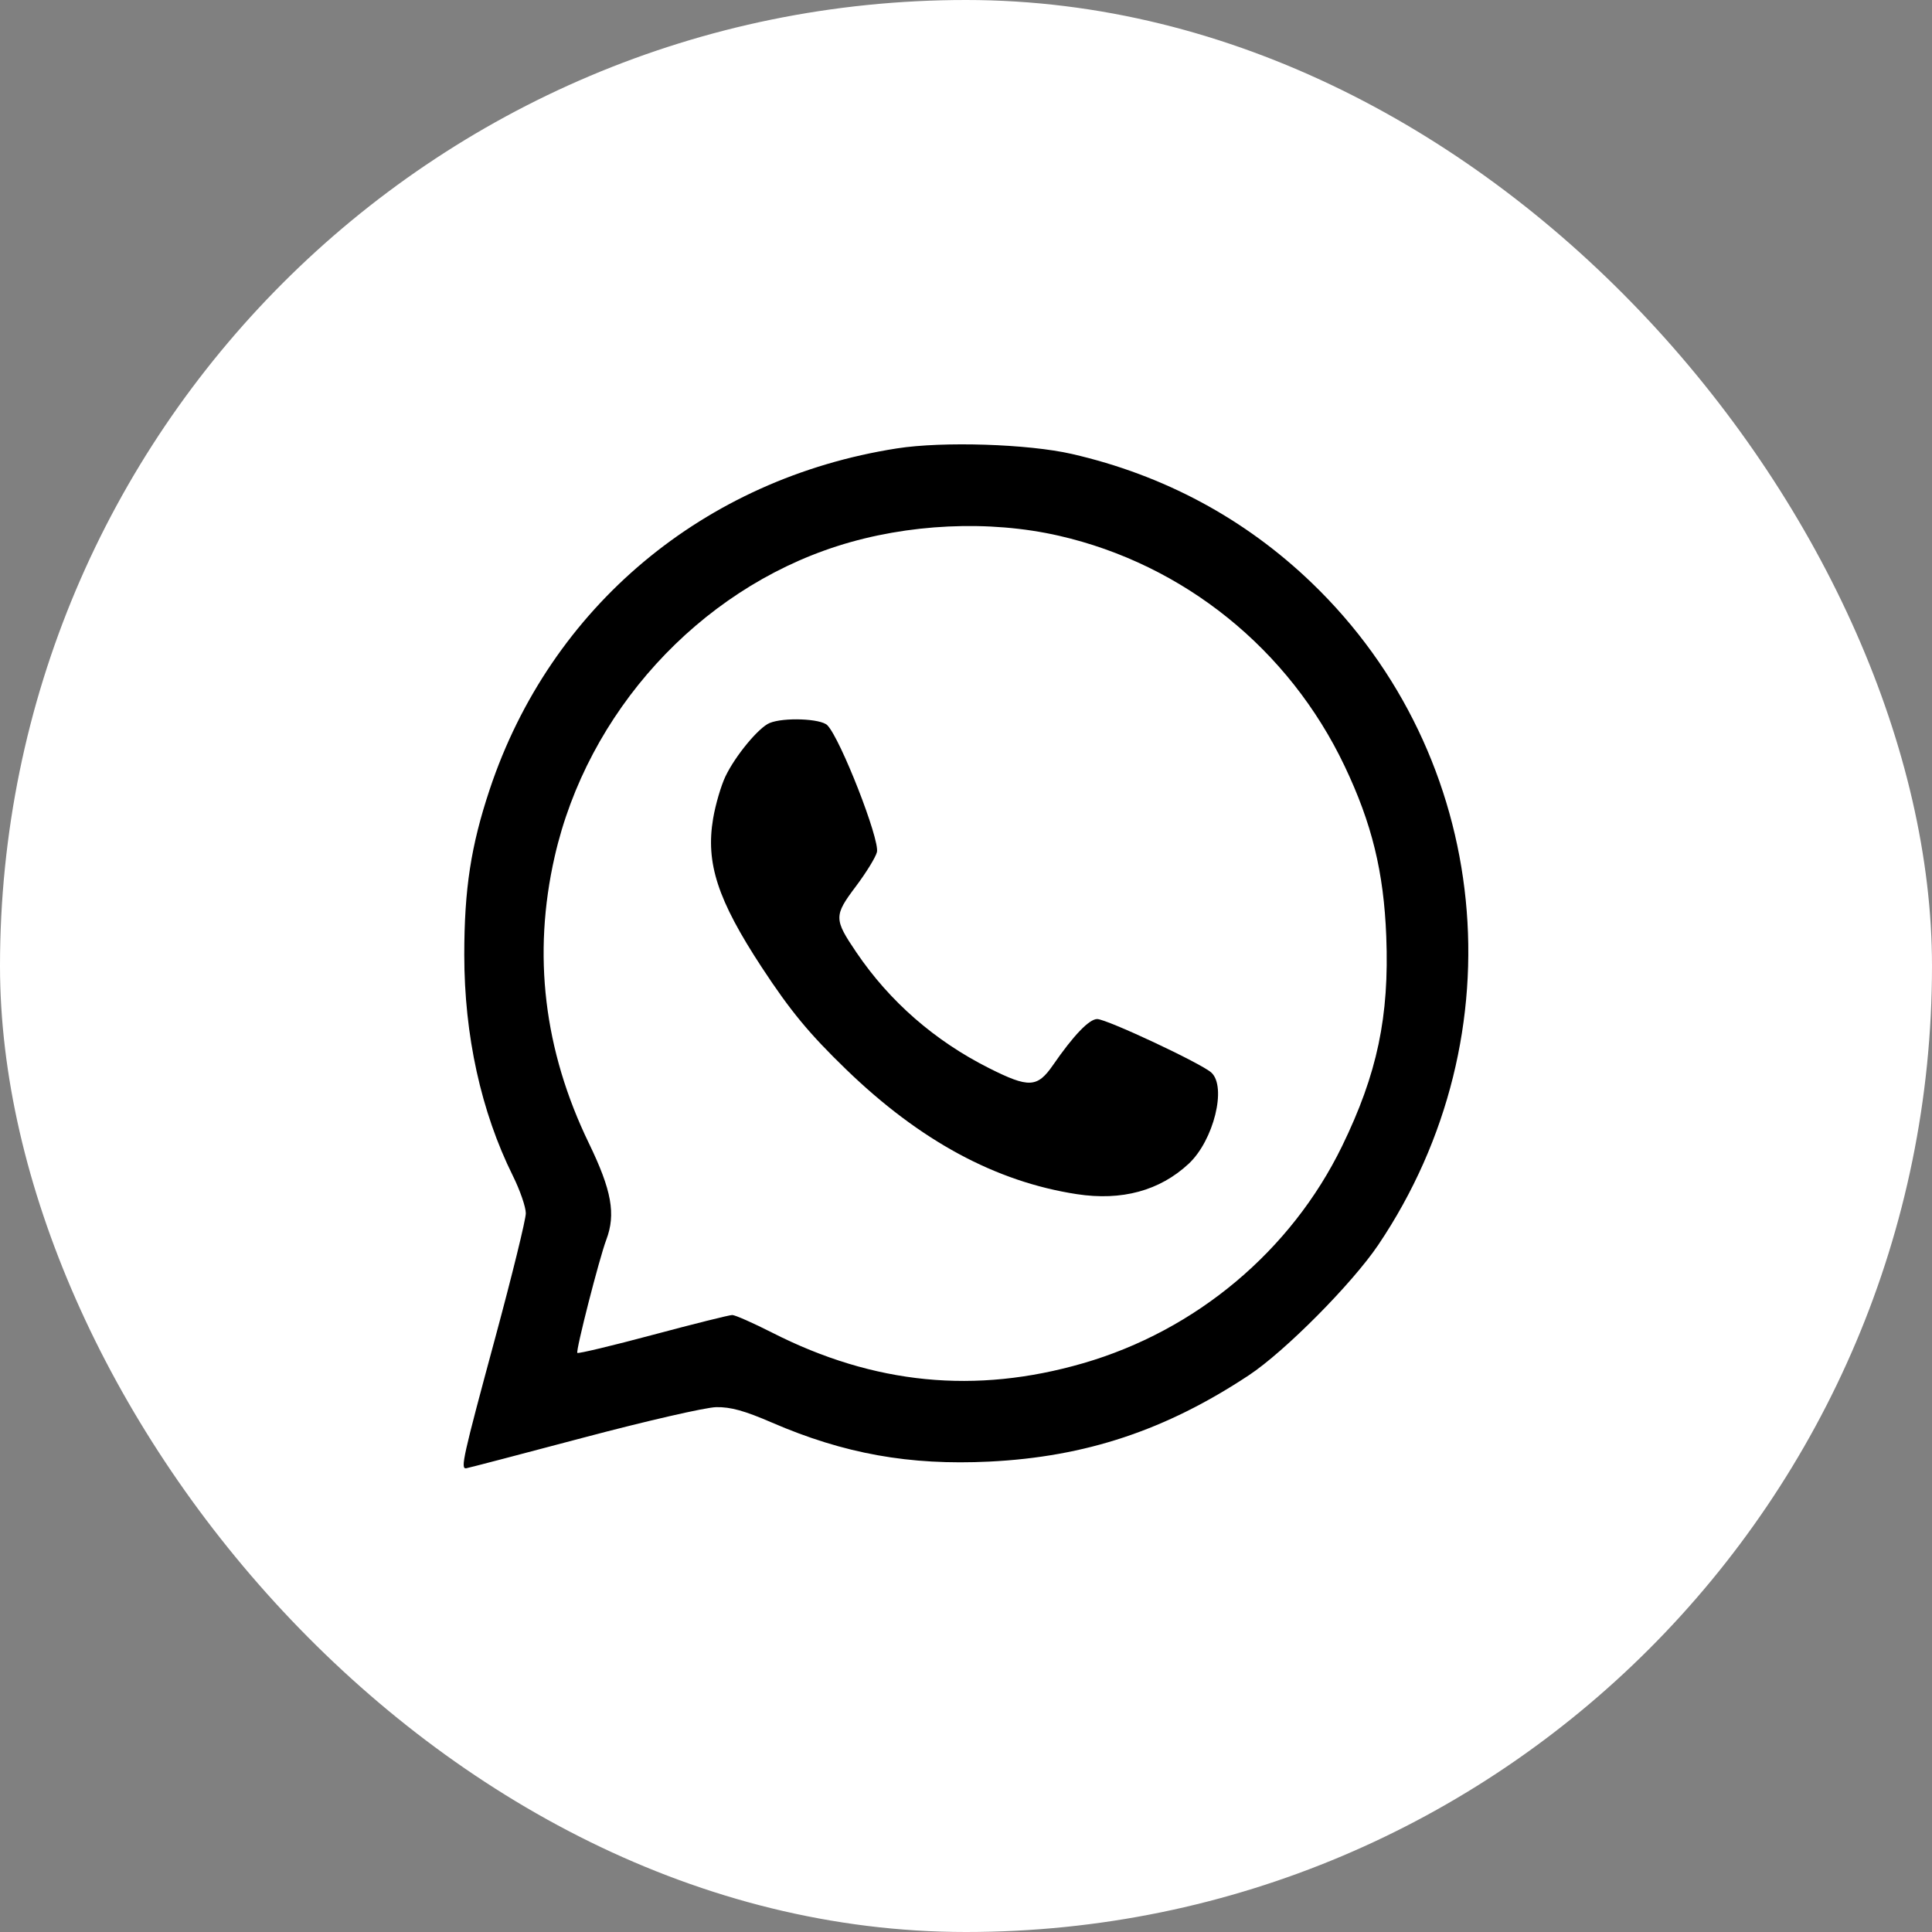
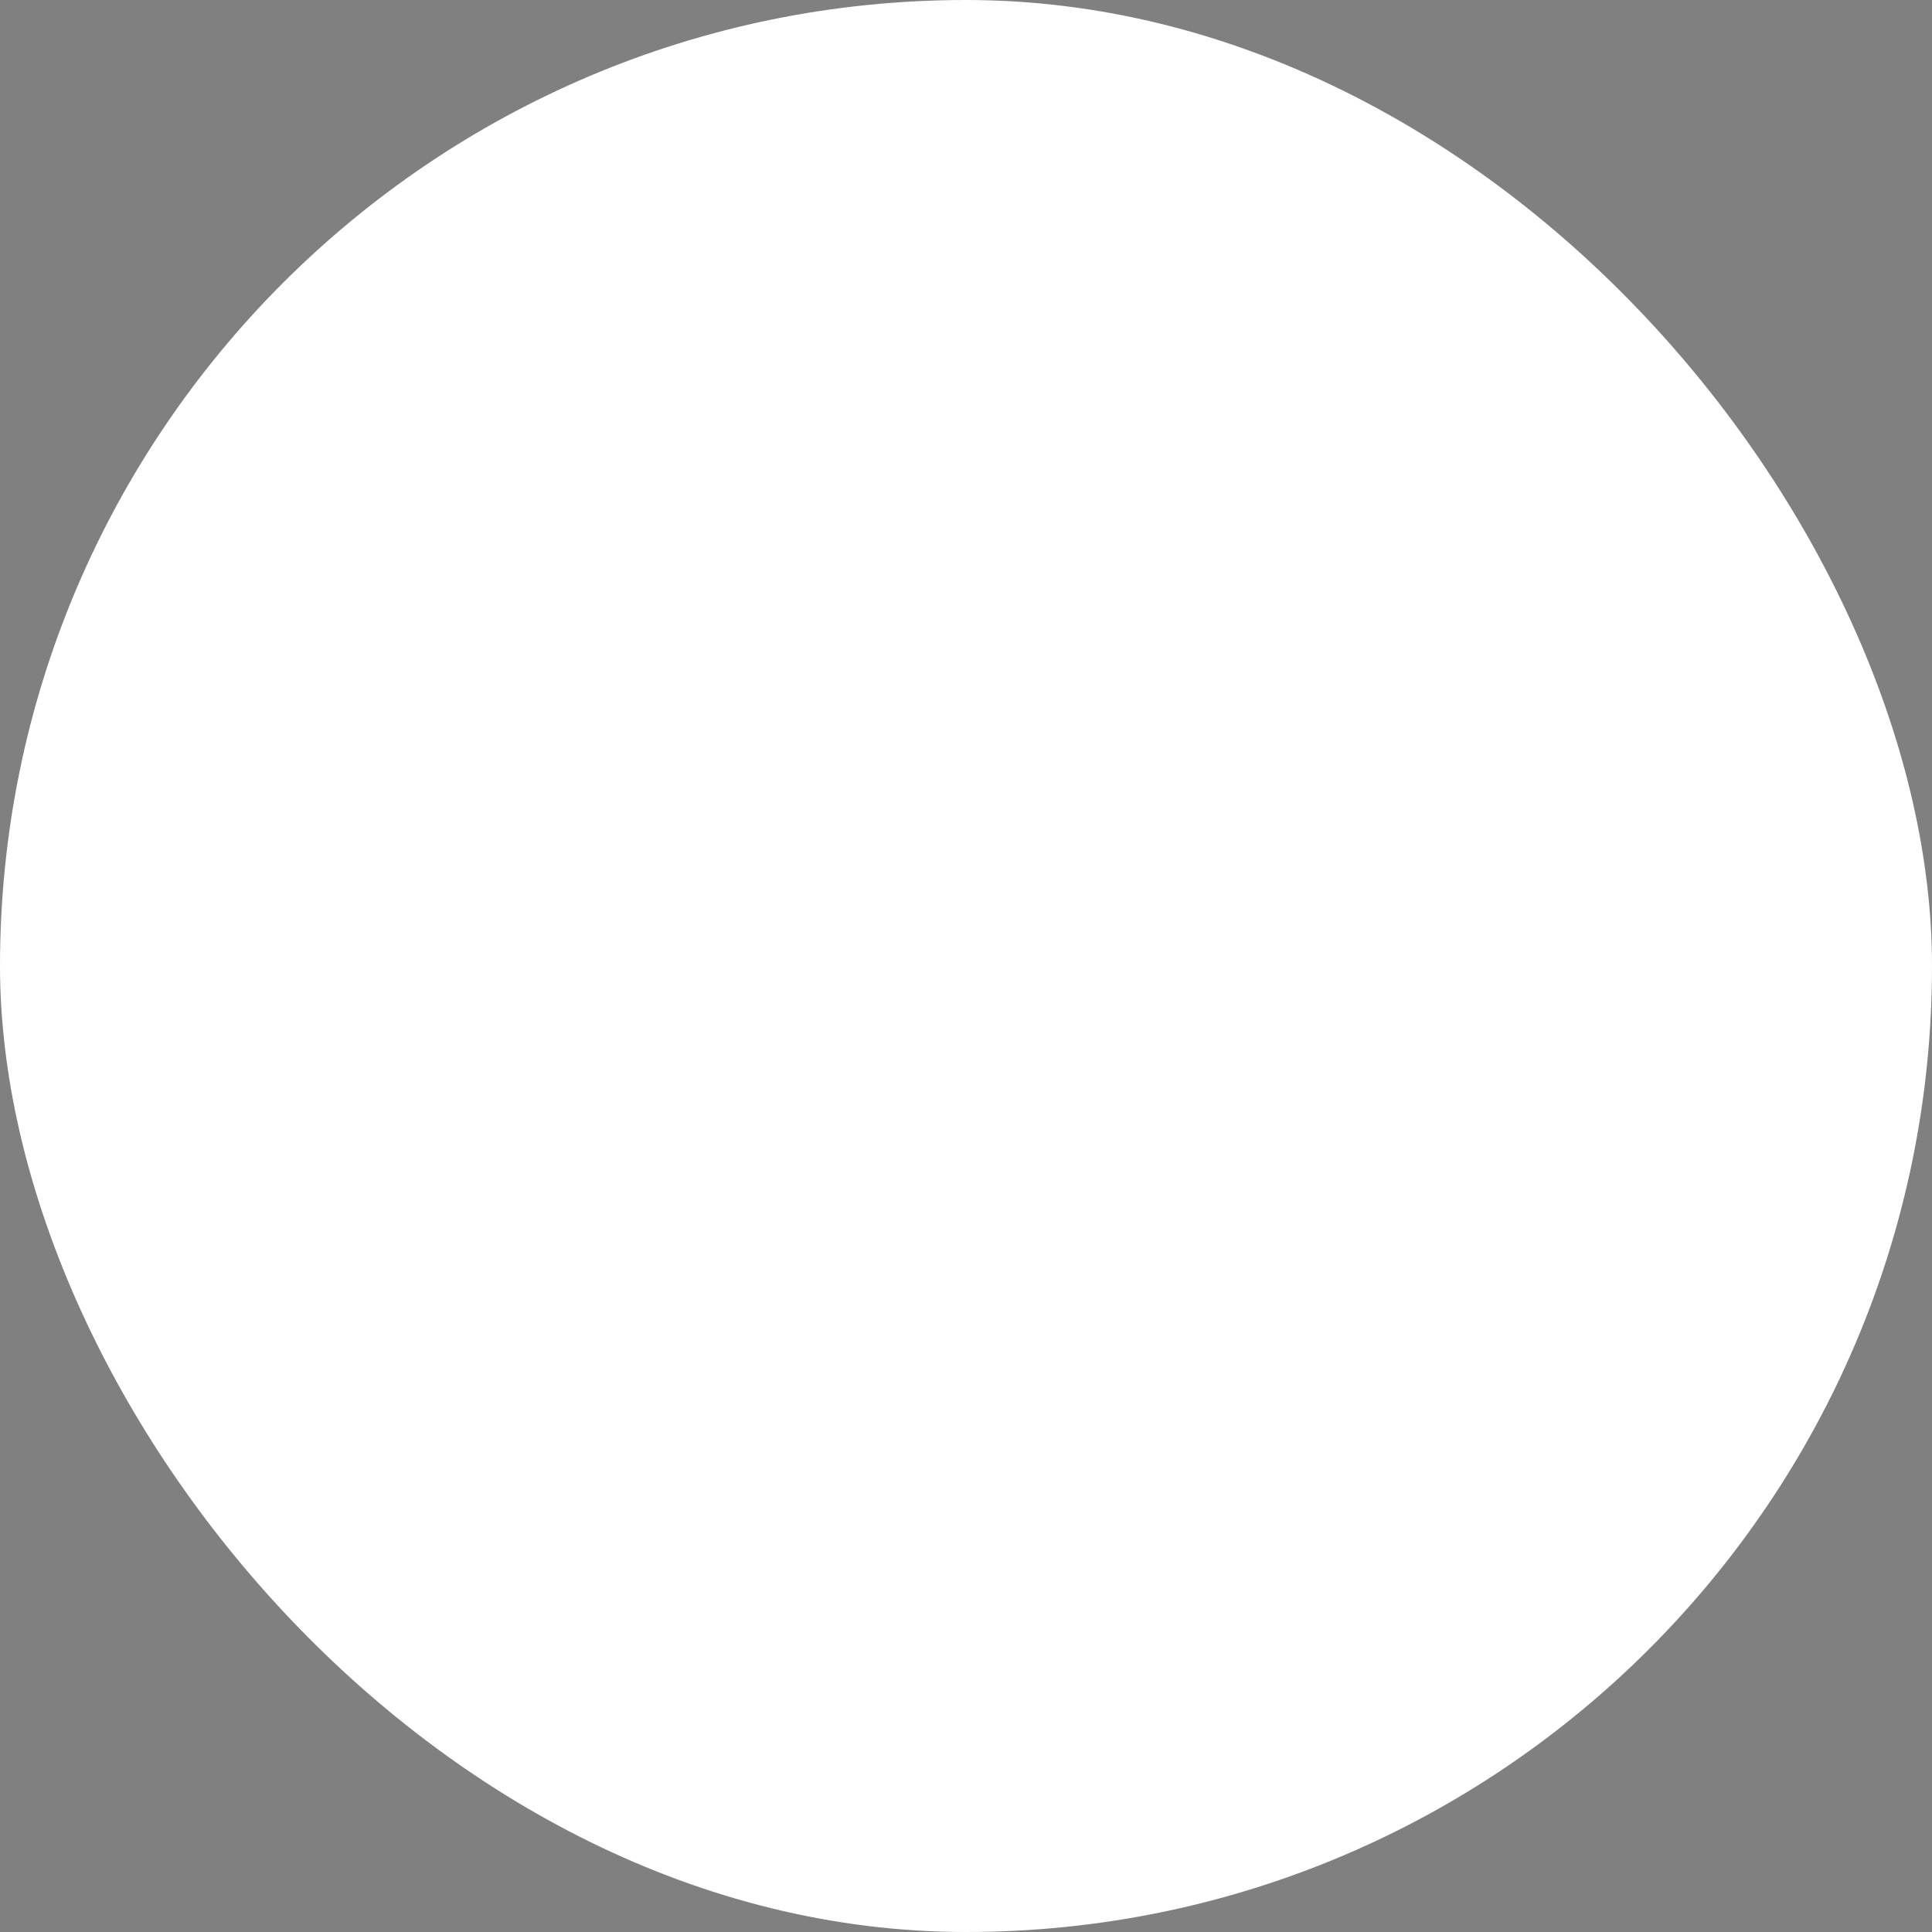
<svg xmlns="http://www.w3.org/2000/svg" width="100" height="100" viewBox="0 0 100 100" fill="none">
  <rect x="0" y="0" width="100" height="100" fill="#808080" stroke="none" />
  <rect width="100" height="100" rx="50" fill="white" />
-   <path fill-rule="evenodd" clip-rule="evenodd" d="M46.425 23.209C36.434 24.77 28.495 31.418 25.349 40.854C24.375 43.777 24.031 46.014 24.031 49.424C24.031 53.592 24.899 57.54 26.543 60.854C26.913 61.599 27.216 62.474 27.216 62.799C27.216 63.123 26.508 66.005 25.644 69.203C23.958 75.439 23.823 76.042 24.131 75.998C24.24 75.982 26.972 75.268 30.202 74.411C33.431 73.554 36.522 72.844 37.069 72.834C37.817 72.82 38.534 73.018 39.955 73.633C43.687 75.247 47.069 75.854 51.202 75.652C56.193 75.407 60.332 74.032 64.638 71.185C66.498 69.956 69.986 66.442 71.339 64.435C78.672 53.551 77.225 39.138 67.897 30.171C64.433 26.841 60.244 24.59 55.482 23.497C53.216 22.978 48.802 22.837 46.425 23.209ZM54.809 27.73C61.269 29.209 66.718 33.6 69.595 39.648C71.01 42.62 71.624 45.13 71.753 48.47C71.913 52.613 71.287 55.583 69.466 59.323C66.825 64.746 61.905 68.87 56.056 70.563C50.487 72.175 45.238 71.658 39.972 68.98C38.982 68.477 38.05 68.065 37.9 68.065C37.751 68.065 35.905 68.526 33.799 69.089C31.693 69.653 29.931 70.074 29.883 70.026C29.79 69.932 31.02 65.124 31.381 64.171C31.883 62.844 31.66 61.608 30.483 59.179C28.148 54.361 27.556 49.406 28.71 44.336C30.408 36.872 36.144 30.571 43.339 28.266C46.969 27.103 51.206 26.905 54.809 27.73ZM39.837 37.422C39.272 37.653 38.06 39.117 37.55 40.184C37.321 40.663 37.033 41.646 36.911 42.367C36.52 44.678 37.142 46.58 39.428 50.067C40.912 52.329 41.883 53.504 43.804 55.361C47.615 59.046 51.535 61.165 55.736 61.809C58.061 62.166 60.029 61.631 61.528 60.234C62.819 59.03 63.508 56.252 62.697 55.515C62.174 55.039 57.282 52.746 56.79 52.746C56.376 52.746 55.568 53.588 54.504 55.128C53.692 56.303 53.256 56.324 51.197 55.289C48.385 53.876 46.05 51.839 44.327 49.296C43.16 47.574 43.158 47.396 44.296 45.884C44.834 45.168 45.327 44.367 45.39 44.103C45.545 43.457 43.497 38.221 42.822 37.537C42.484 37.195 40.572 37.121 39.837 37.422Z" fill="black" />
</svg>